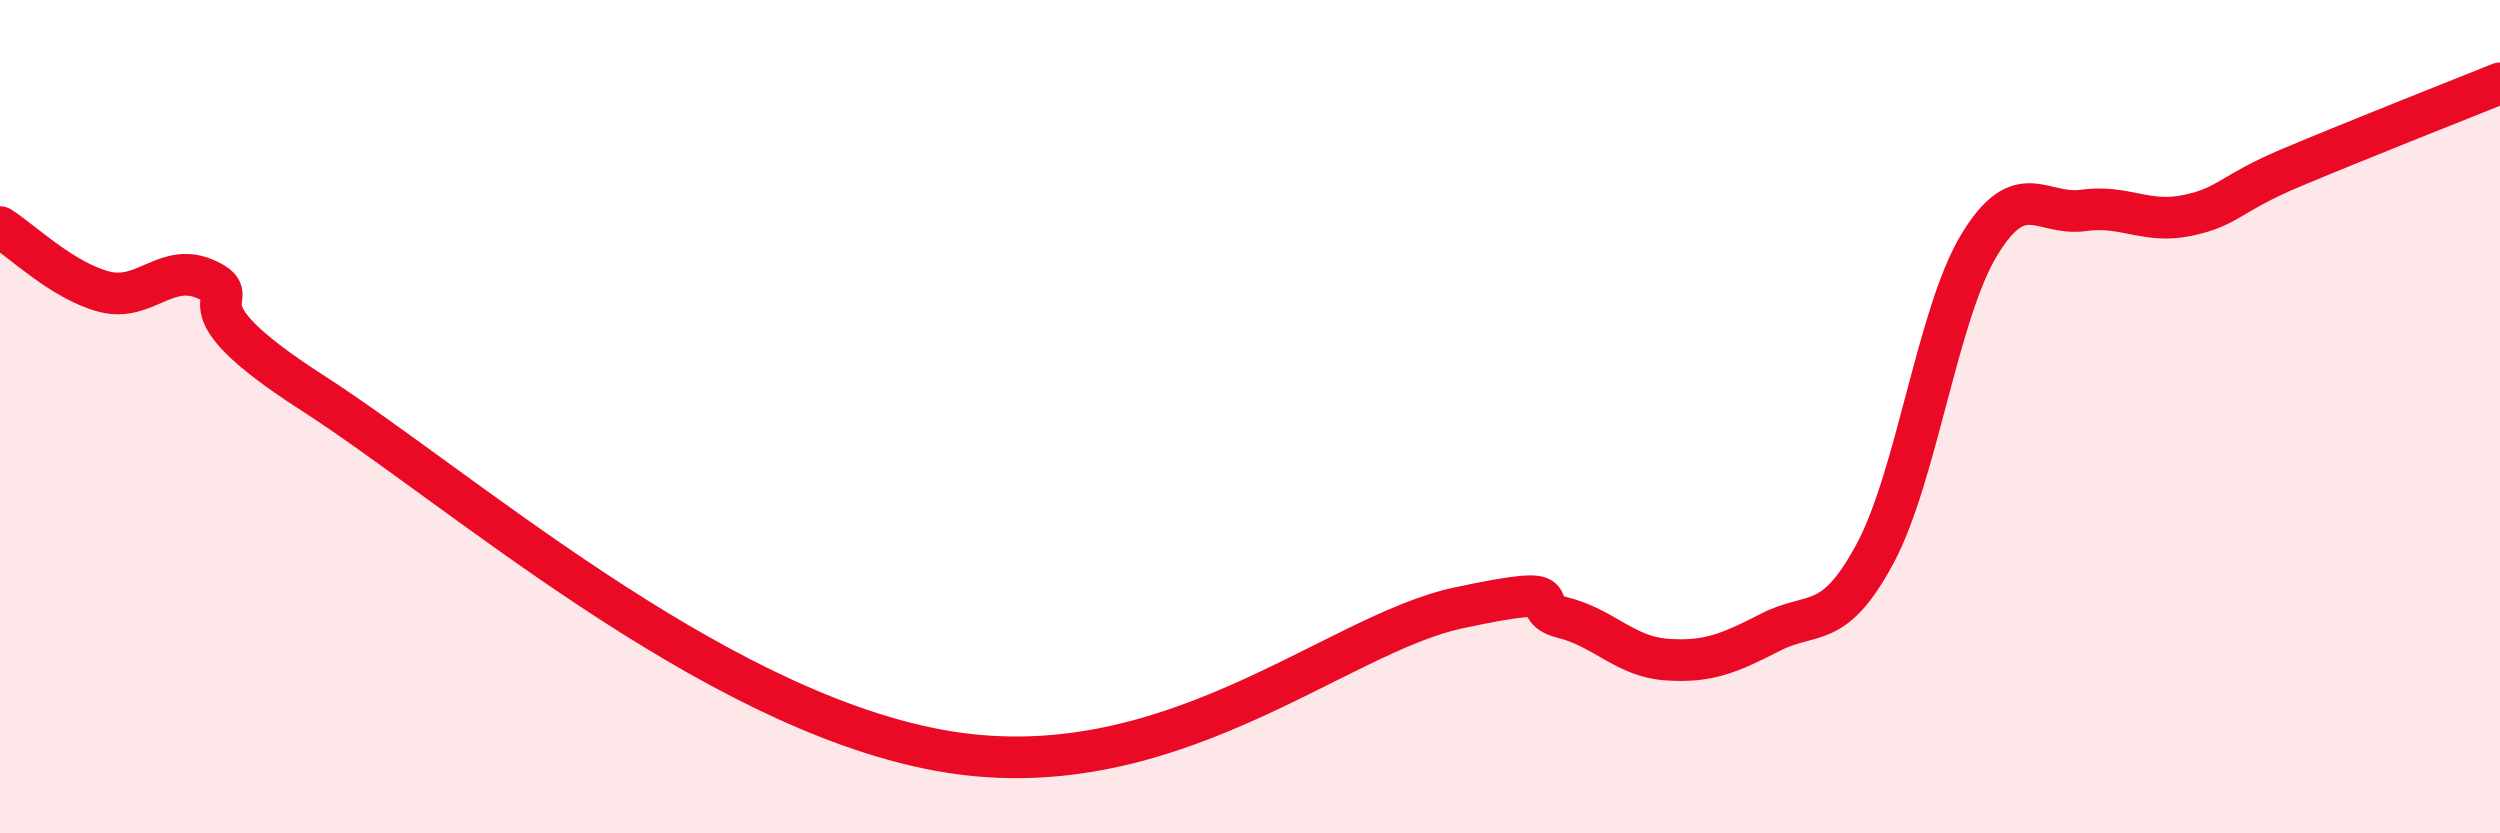
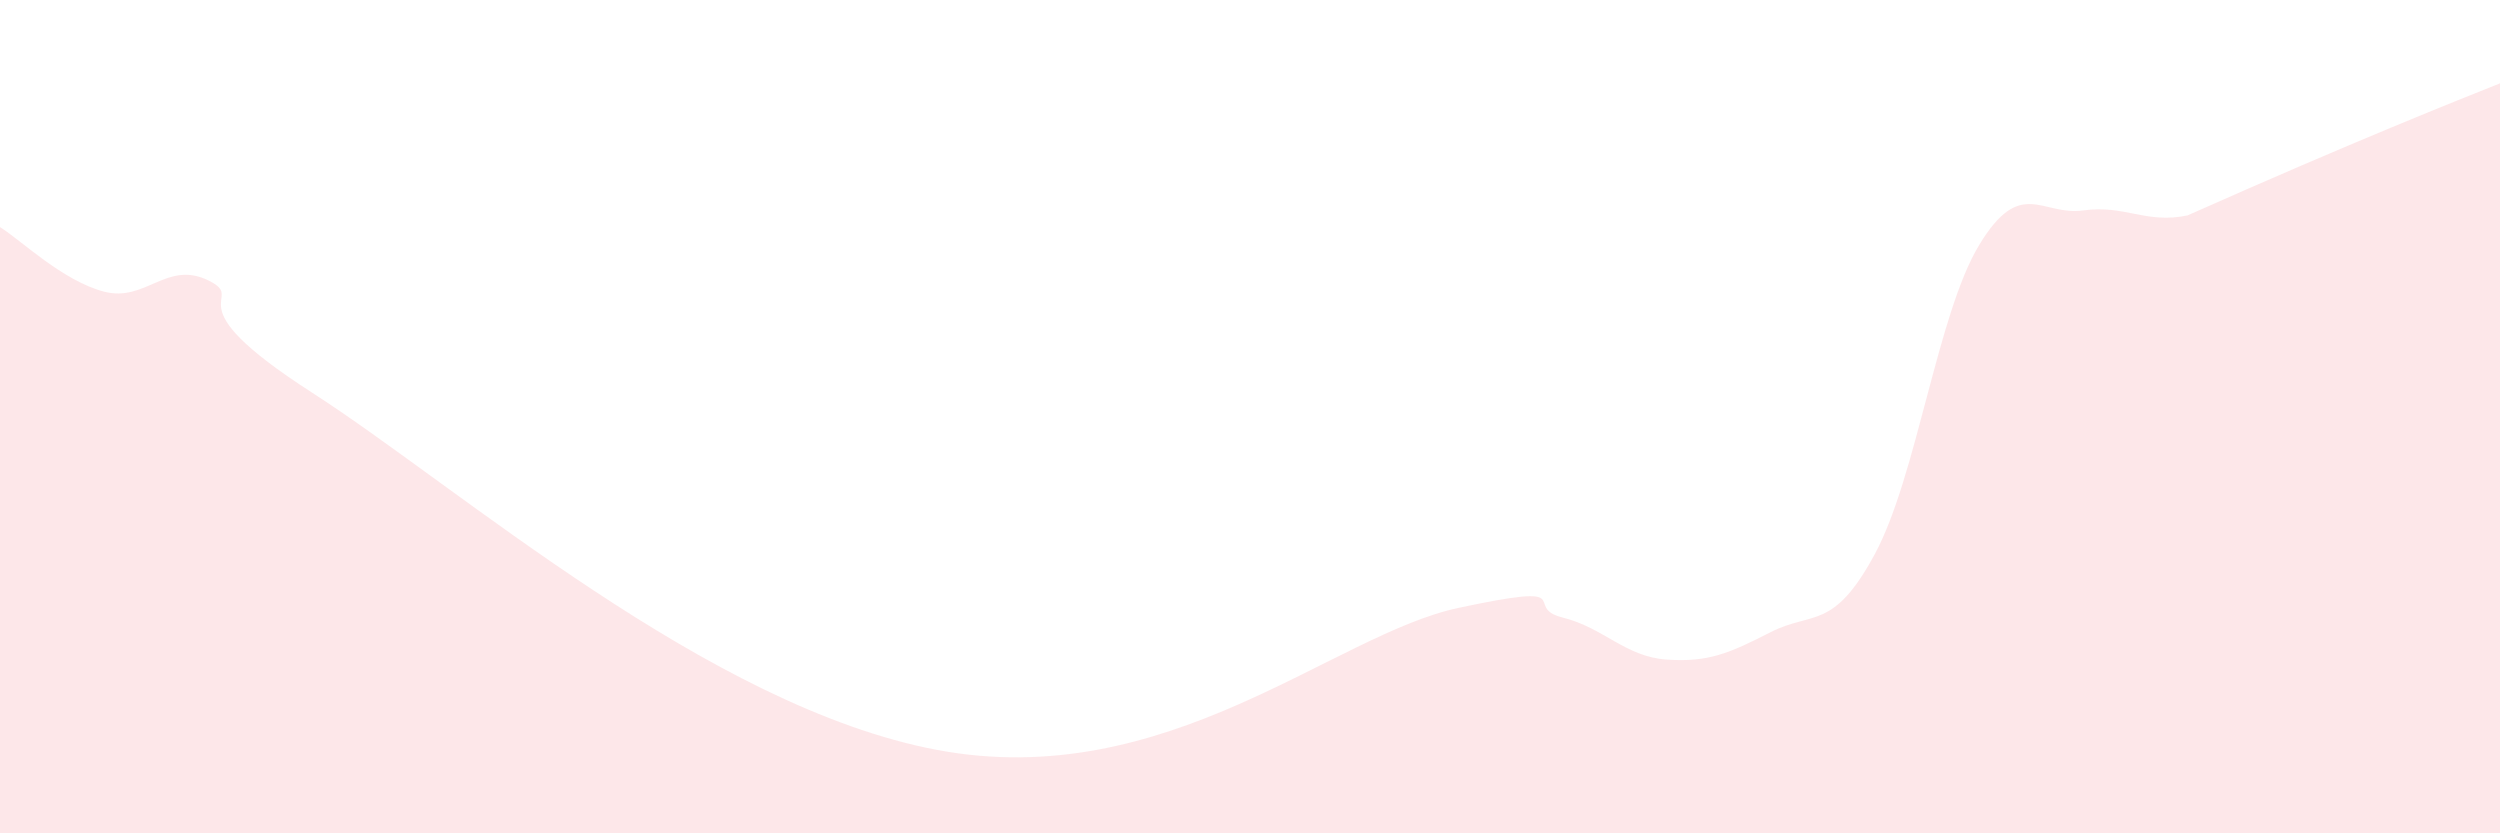
<svg xmlns="http://www.w3.org/2000/svg" width="60" height="20" viewBox="0 0 60 20">
-   <path d="M 0,5.45 C 0.5,5.76 1.5,6.74 2.5,7 C 3.5,7.26 4,6.24 5,6.73 C 6,7.22 4,7.18 7.5,9.43 C 11,11.68 17,16.97 22.5,18 C 28,19.03 32,15.23 35,14.59 C 38,13.95 36.5,14.57 37.5,14.82 C 38.5,15.07 39,15.76 40,15.83 C 41,15.9 41.5,15.68 42.5,15.17 C 43.5,14.66 44,15.15 45,13.29 C 46,11.43 46.5,7.53 47.5,5.88 C 48.5,4.23 49,5.19 50,5.05 C 51,4.91 51.5,5.38 52.5,5.17 C 53.5,4.96 53.5,4.65 55,4.02 C 56.5,3.39 59,2.4 60,2L60 20L0 20Z" fill="#EB0A25" opacity="0.1" stroke-linecap="round" stroke-linejoin="round" />
-   <path d="M 0,5.45 C 0.5,5.76 1.5,6.74 2.5,7 C 3.5,7.26 4,6.24 5,6.73 C 6,7.22 4,7.18 7.5,9.43 C 11,11.68 17,16.97 22.5,18 C 28,19.03 32,15.23 35,14.59 C 38,13.95 36.5,14.57 37.5,14.82 C 38.5,15.07 39,15.76 40,15.83 C 41,15.9 41.5,15.68 42.5,15.17 C 43.5,14.66 44,15.15 45,13.29 C 46,11.43 46.5,7.53 47.5,5.88 C 48.5,4.23 49,5.19 50,5.05 C 51,4.91 51.5,5.38 52.5,5.17 C 53.5,4.96 53.5,4.65 55,4.02 C 56.5,3.39 59,2.4 60,2" stroke="#EB0A25" stroke-width="1" fill="none" stroke-linecap="round" stroke-linejoin="round" />
+   <path d="M 0,5.45 C 0.5,5.76 1.5,6.74 2.5,7 C 3.5,7.26 4,6.24 5,6.73 C 6,7.22 4,7.18 7.5,9.43 C 11,11.68 17,16.97 22.5,18 C 28,19.03 32,15.23 35,14.59 C 38,13.95 36.5,14.57 37.5,14.82 C 38.5,15.07 39,15.76 40,15.83 C 41,15.9 41.5,15.68 42.5,15.17 C 43.5,14.66 44,15.15 45,13.29 C 46,11.43 46.5,7.53 47.5,5.88 C 48.5,4.23 49,5.19 50,5.05 C 51,4.91 51.5,5.38 52.5,5.17 C 56.5,3.39 59,2.4 60,2L60 20L0 20Z" fill="#EB0A25" opacity="0.1" stroke-linecap="round" stroke-linejoin="round" />
</svg>